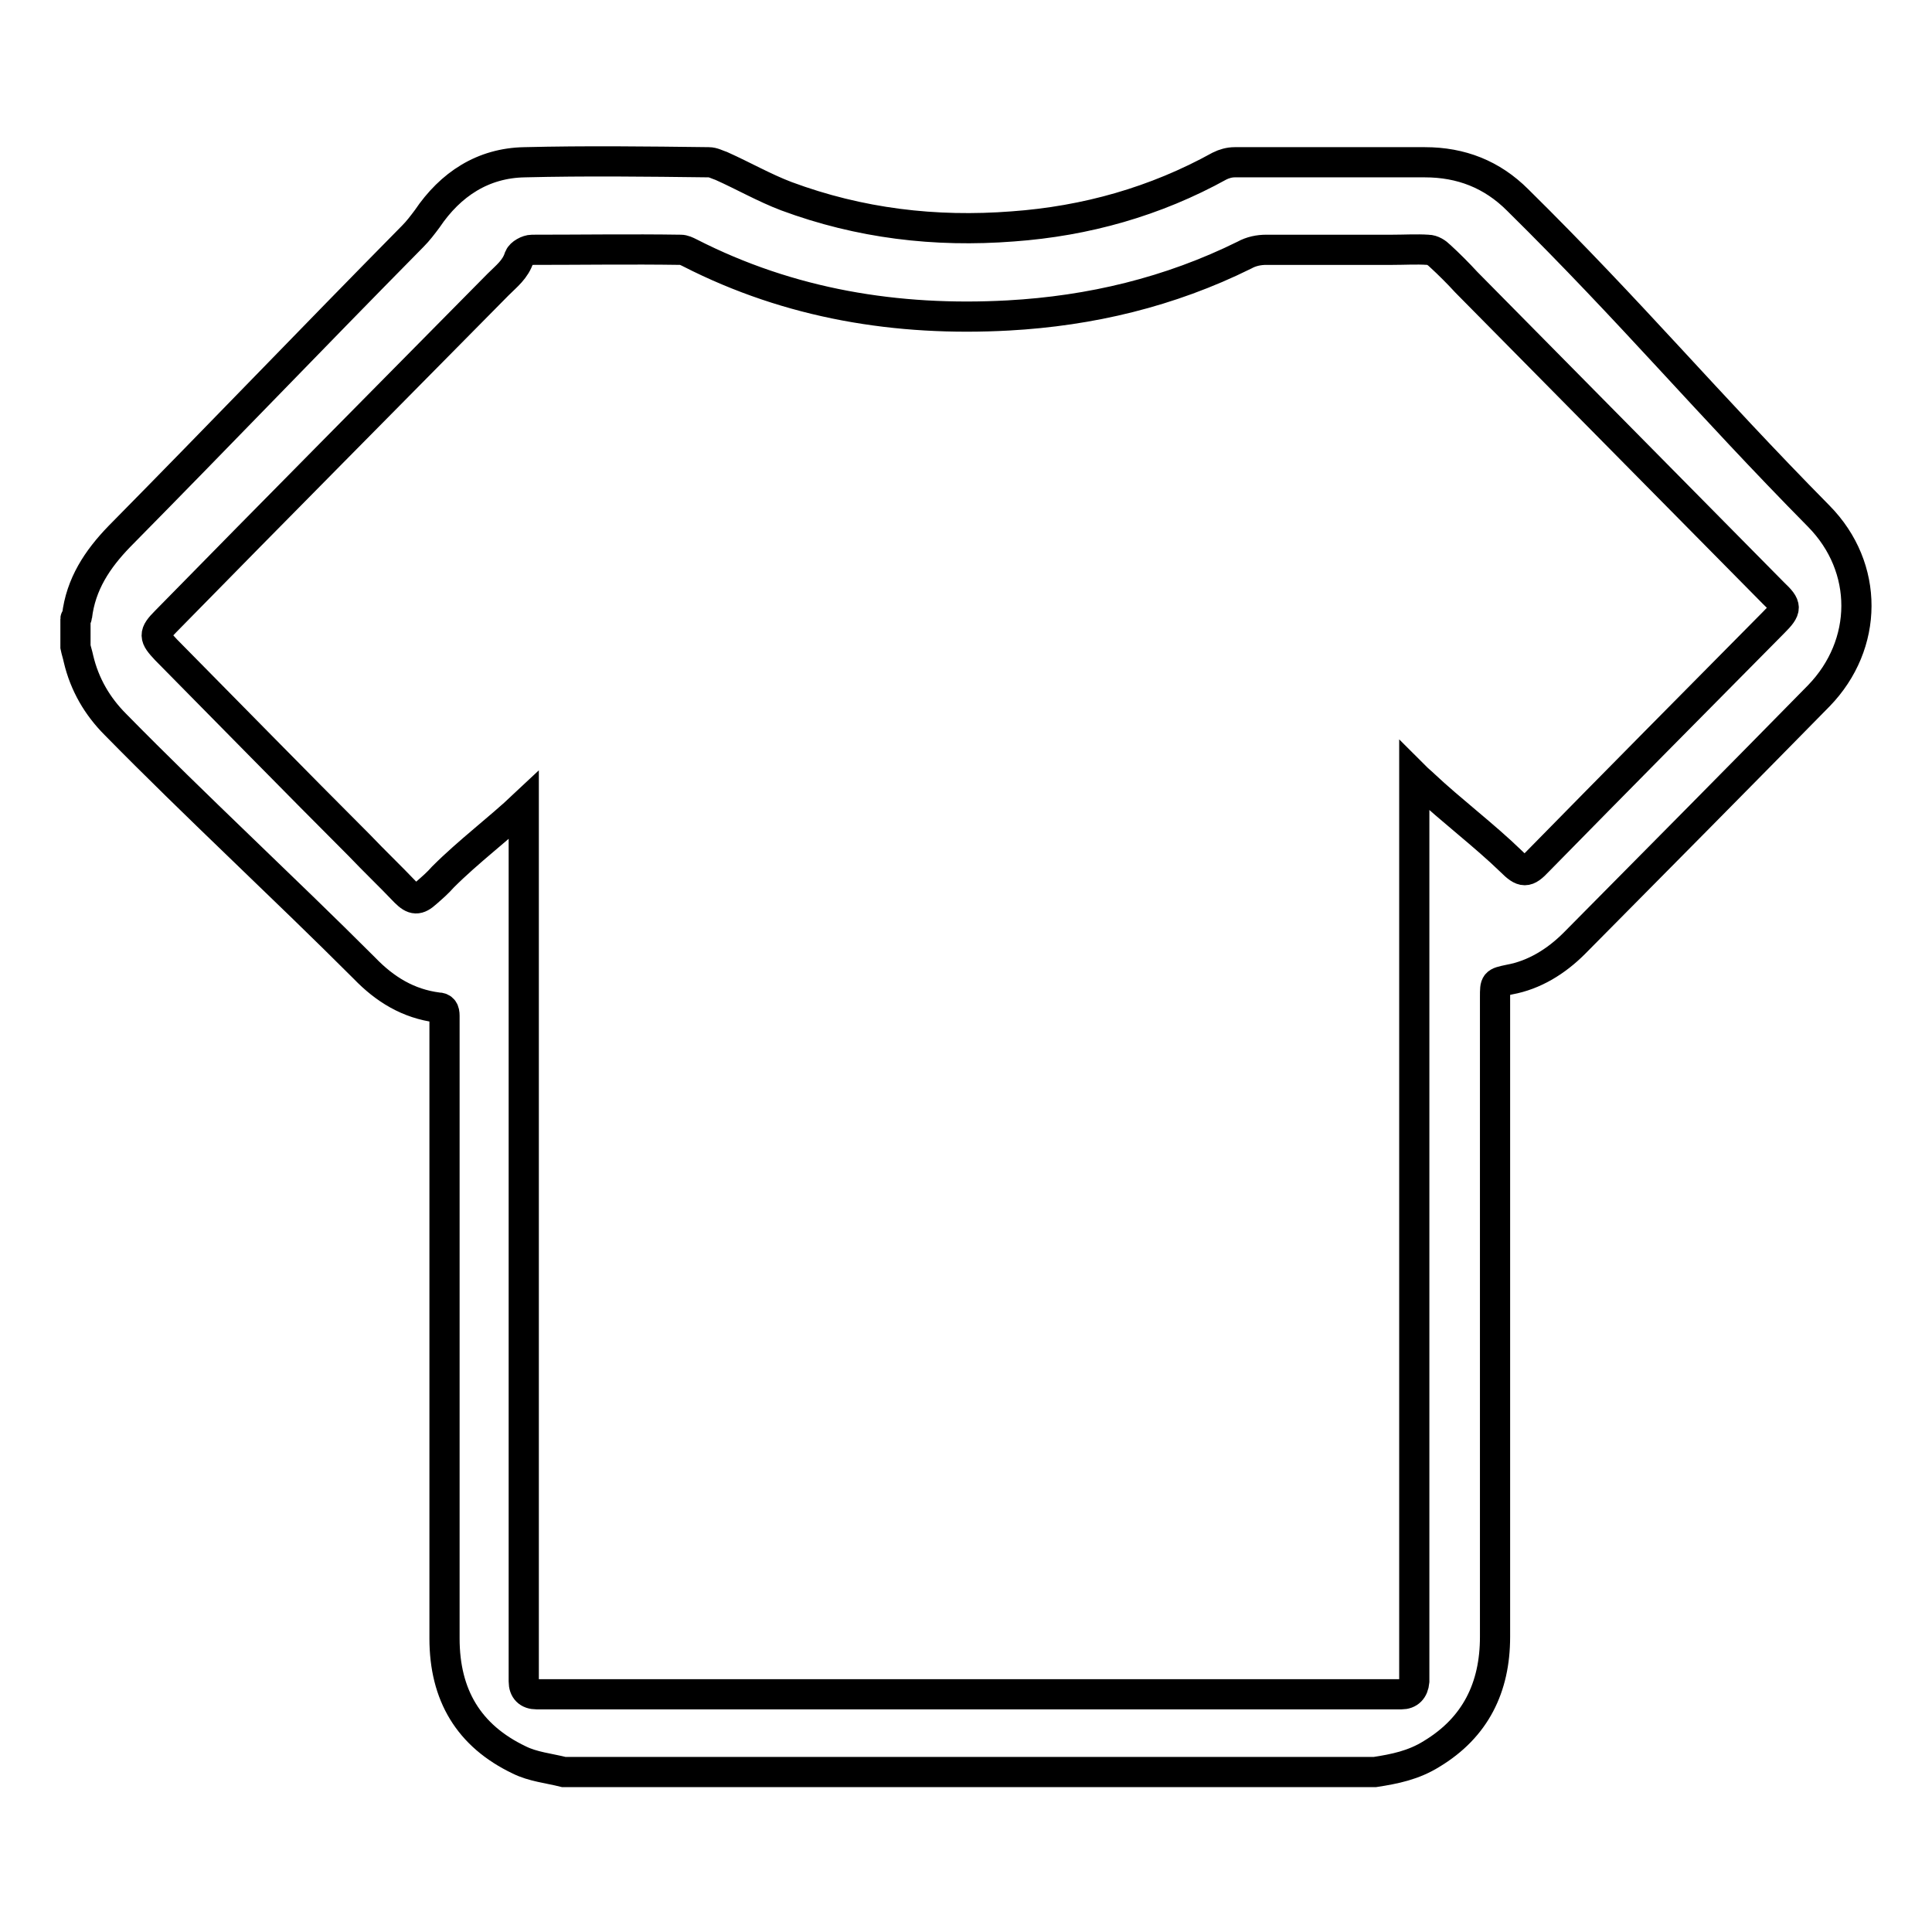
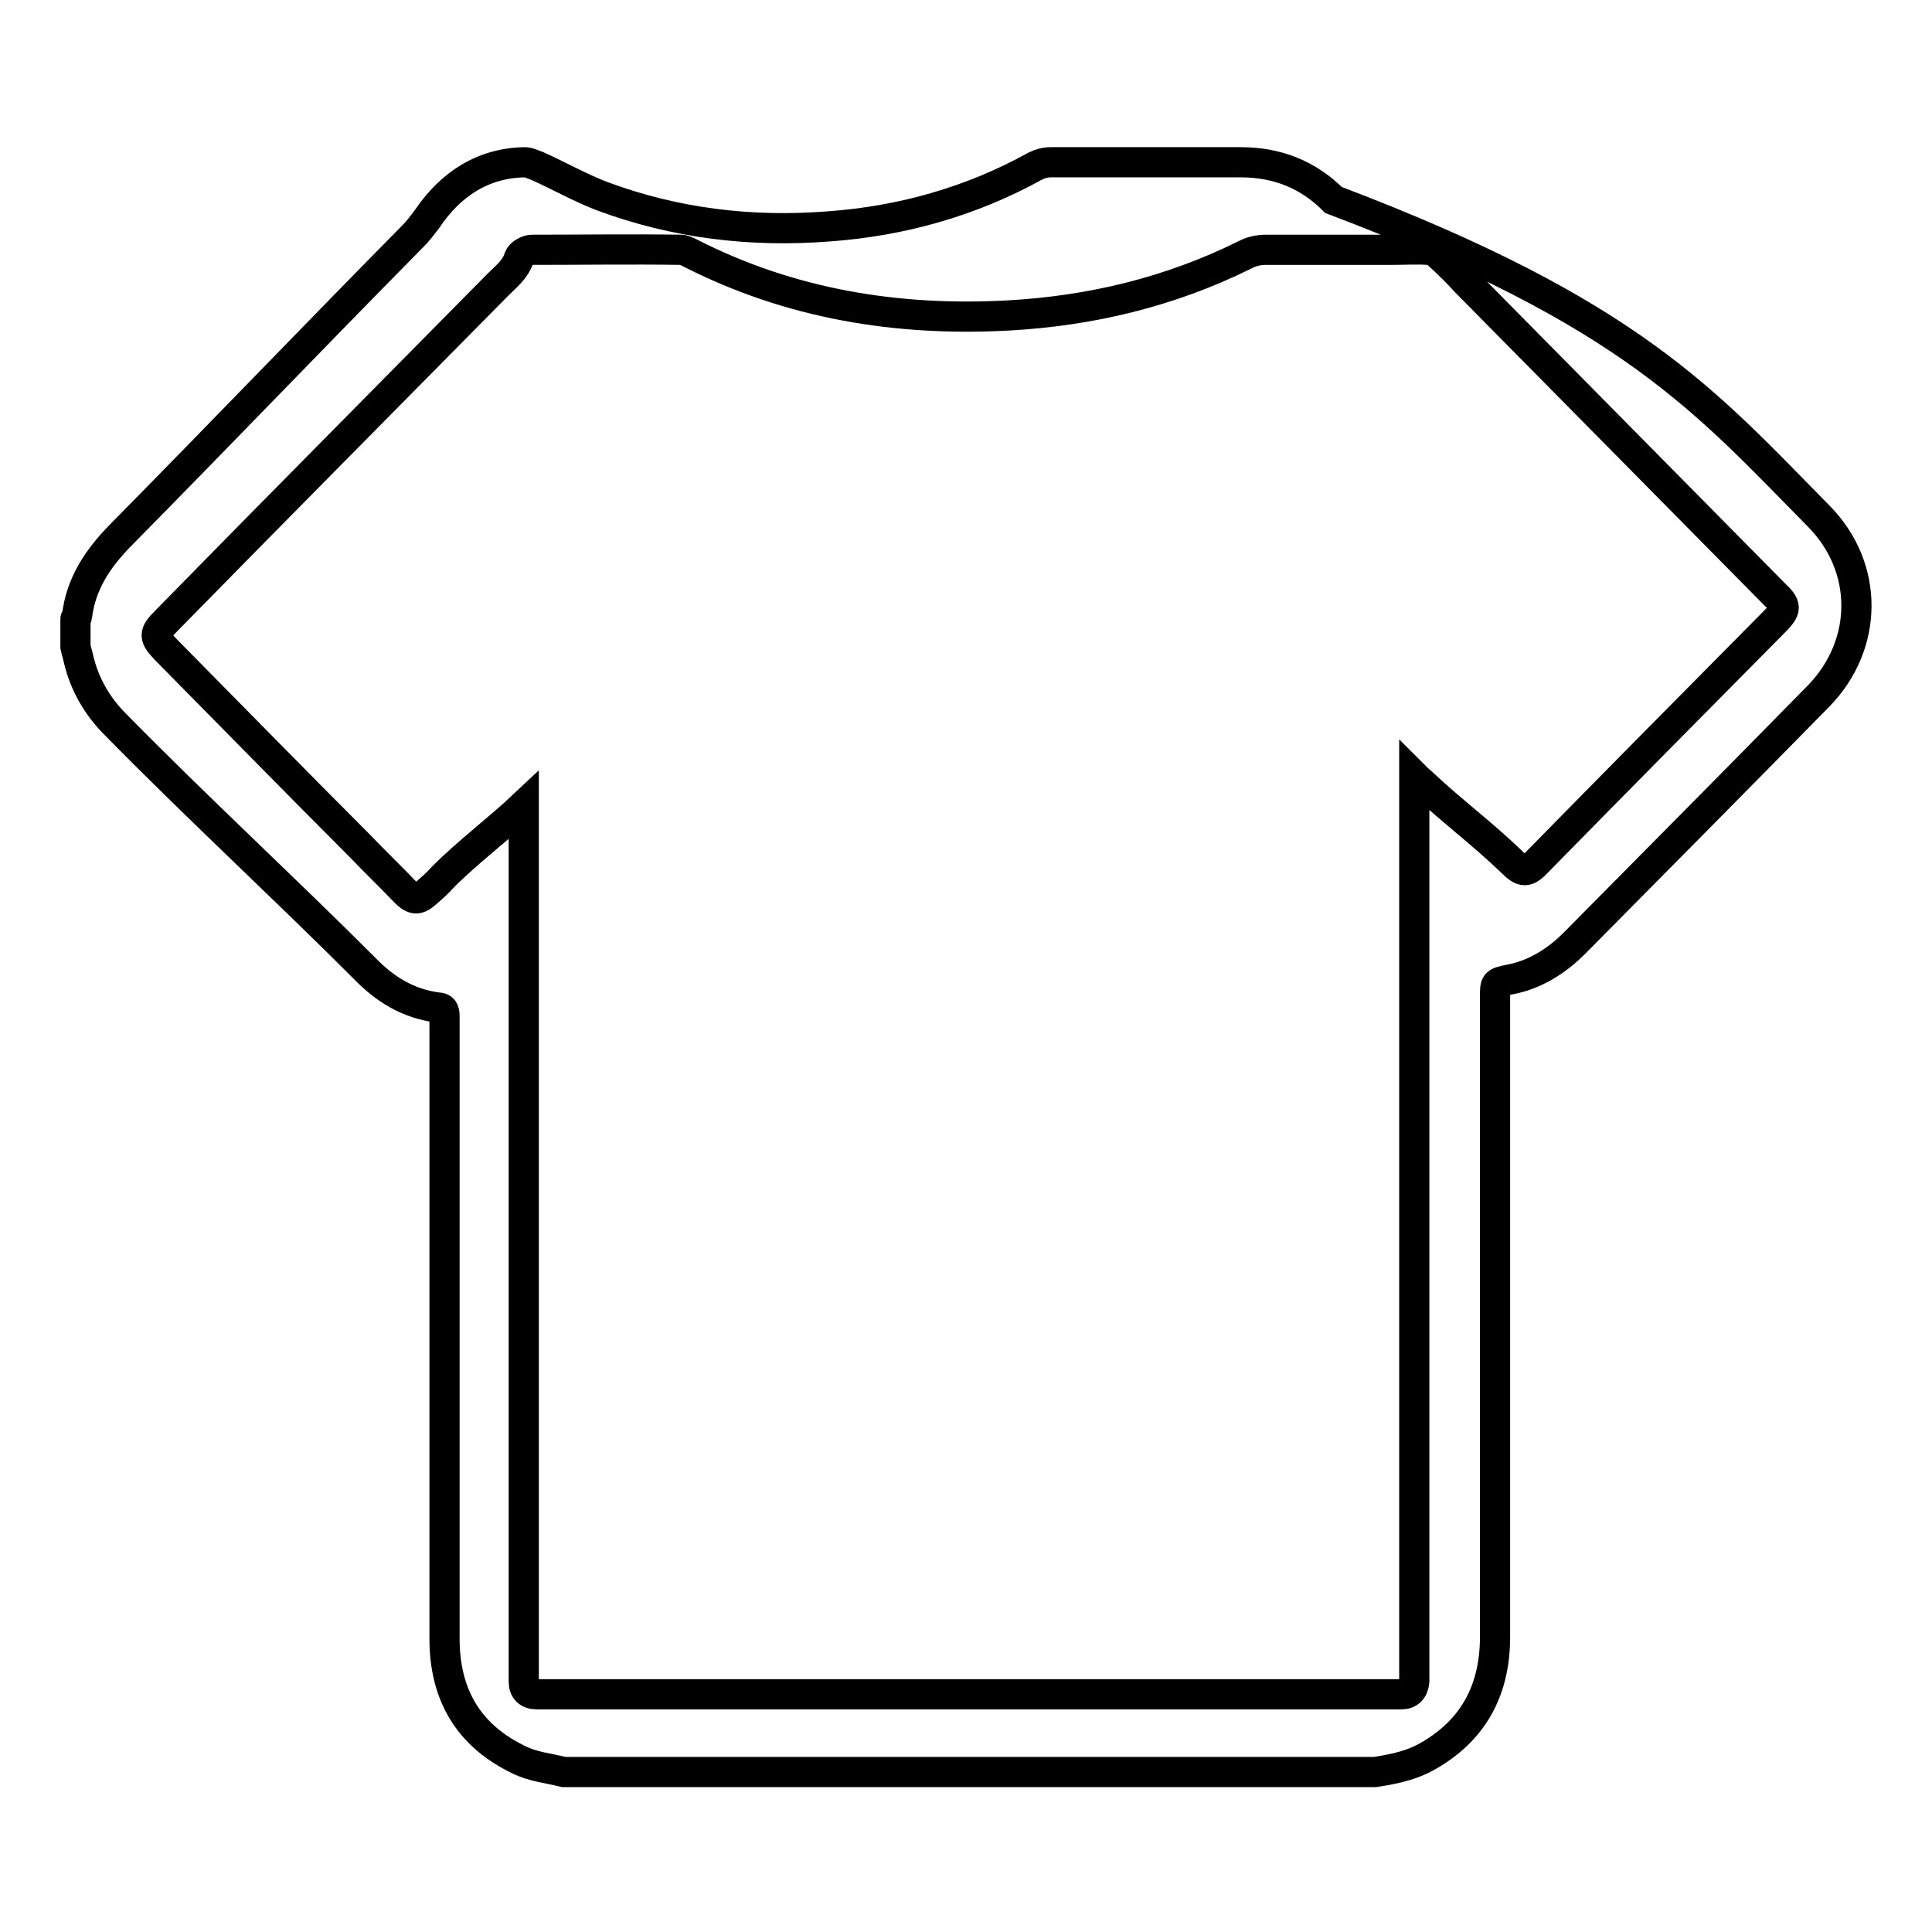
<svg xmlns="http://www.w3.org/2000/svg" version="1.1" x="0px" y="0px" viewBox="0 0 256 256" enable-background="new 0 0 256 256" xml:space="preserve">
  <g>
-     <path stroke-width="4" fill-opacity="0" stroke="#000000" d="M182.2,234.8H74.7c-2-0.5-4.1-0.7-5.9-1.6c-6.7-3.2-9.9-8.6-9.9-16.1c0-25.9,0-55.5,0-81.4 c0-0.3,0-0.7,0-1.1c0-0.7-0.2-1.1-0.9-1.1c-3.9-0.5-7-2.4-9.7-5.2C37.5,117.5,25.9,106.8,15.3,96c-2.4-2.4-4.1-5.3-4.9-8.7 c-0.1-0.5-0.3-1.1-0.4-1.6v-3.7c0-0.1,0.2-0.2,0.2-0.3c0.5-4.3,2.7-7.6,5.6-10.6c14.3-14.5,24.6-25.3,38.9-39.8 c0.7-0.7,1.3-1.5,1.9-2.3c3.1-4.6,7.4-7.4,12.9-7.5c8.1-0.2,16.2-0.1,24.4,0c0.6,0,1.1,0.3,1.7,0.5c2.9,1.3,5.7,2.9,8.6,4 c9.7,3.6,19.7,4.8,30,4c9.7-0.7,18.9-3.3,27.4-8c0.6-0.3,1.3-0.5,2-0.5c8.4,0,16.8,0,25.2,0c4.8,0,8.9,1.6,12.3,5 C216.3,41.5,226,53.2,241,68.4c6.7,6.8,6.6,17,0,23.8c-10.8,11-21.6,21.9-32.4,32.8c-2.4,2.4-5.3,4.2-8.6,4.8 c-1.9,0.4-1.9,0.4-1.9,2.3v84.8c0,6.7-2.6,12-8.4,15.5C187.3,233.9,184.8,234.4,182.2,234.8L182.2,234.8z M69.4,106.7v116.1 c0,1.1,0.6,1.7,1.7,1.7h114.6c1,0,1.6-0.6,1.7-1.7c0-0.5,0-1,0-1.4V102.8c0.6,0.6,1,0.9,1.3,1.2c3.5,3.3,8,6.7,11.5,10.1 c1.6,1.6,2.1,1.6,3.6,0c10.4-10.6,20.8-21.1,31.2-31.6c1.8-1.8,1.8-2.2,0-3.9l-40.7-41.2c-1.1-1.2-2.3-2.4-3.5-3.5 c-0.4-0.4-1-0.8-1.6-0.8c-1.5-0.1-3.1,0-4.7,0c-5.5,0-11.1,0-16.7,0c-1,0-2,0.2-2.9,0.7c-9.9,4.9-20.4,7.4-31.3,8 c-14.7,0.8-28.9-1.5-42.2-8.3c-0.4-0.2-0.8-0.4-1.2-0.4c-6.6-0.1-13.1,0-19.7,0c-0.6,0-1.5,0.5-1.7,1c-0.5,1.6-1.7,2.5-2.8,3.6 c-14.7,14.9-29.4,29.7-44,44.6c-1.7,1.7-1.6,2.1,0,3.8c8.5,8.6,17,17.3,25.6,25.9c2,2.1,4.1,4.1,6.1,6.2c1.1,1.1,1.7,1.1,2.8,0.1 c0.8-0.7,1.5-1.3,2.2-2.1C62.1,112.8,66,109.9,69.4,106.7L69.4,106.7z" />
+     <path stroke-width="4" fill-opacity="0" stroke="#000000" d="M182.2,234.8H74.7c-2-0.5-4.1-0.7-5.9-1.6c-6.7-3.2-9.9-8.6-9.9-16.1c0-25.9,0-55.5,0-81.4 c0-0.3,0-0.7,0-1.1c0-0.7-0.2-1.1-0.9-1.1c-3.9-0.5-7-2.4-9.7-5.2C37.5,117.5,25.9,106.8,15.3,96c-2.4-2.4-4.1-5.3-4.9-8.7 c-0.1-0.5-0.3-1.1-0.4-1.6v-3.7c0-0.1,0.2-0.2,0.2-0.3c0.5-4.3,2.7-7.6,5.6-10.6c14.3-14.5,24.6-25.3,38.9-39.8 c0.7-0.7,1.3-1.5,1.9-2.3c3.1-4.6,7.4-7.4,12.9-7.5c0.6,0,1.1,0.3,1.7,0.5c2.9,1.3,5.7,2.9,8.6,4 c9.7,3.6,19.7,4.8,30,4c9.7-0.7,18.9-3.3,27.4-8c0.6-0.3,1.3-0.5,2-0.5c8.4,0,16.8,0,25.2,0c4.8,0,8.9,1.6,12.3,5 C216.3,41.5,226,53.2,241,68.4c6.7,6.8,6.6,17,0,23.8c-10.8,11-21.6,21.9-32.4,32.8c-2.4,2.4-5.3,4.2-8.6,4.8 c-1.9,0.4-1.9,0.4-1.9,2.3v84.8c0,6.7-2.6,12-8.4,15.5C187.3,233.9,184.8,234.4,182.2,234.8L182.2,234.8z M69.4,106.7v116.1 c0,1.1,0.6,1.7,1.7,1.7h114.6c1,0,1.6-0.6,1.7-1.7c0-0.5,0-1,0-1.4V102.8c0.6,0.6,1,0.9,1.3,1.2c3.5,3.3,8,6.7,11.5,10.1 c1.6,1.6,2.1,1.6,3.6,0c10.4-10.6,20.8-21.1,31.2-31.6c1.8-1.8,1.8-2.2,0-3.9l-40.7-41.2c-1.1-1.2-2.3-2.4-3.5-3.5 c-0.4-0.4-1-0.8-1.6-0.8c-1.5-0.1-3.1,0-4.7,0c-5.5,0-11.1,0-16.7,0c-1,0-2,0.2-2.9,0.7c-9.9,4.9-20.4,7.4-31.3,8 c-14.7,0.8-28.9-1.5-42.2-8.3c-0.4-0.2-0.8-0.4-1.2-0.4c-6.6-0.1-13.1,0-19.7,0c-0.6,0-1.5,0.5-1.7,1c-0.5,1.6-1.7,2.5-2.8,3.6 c-14.7,14.9-29.4,29.7-44,44.6c-1.7,1.7-1.6,2.1,0,3.8c8.5,8.6,17,17.3,25.6,25.9c2,2.1,4.1,4.1,6.1,6.2c1.1,1.1,1.7,1.1,2.8,0.1 c0.8-0.7,1.5-1.3,2.2-2.1C62.1,112.8,66,109.9,69.4,106.7L69.4,106.7z" />
  </g>
</svg>